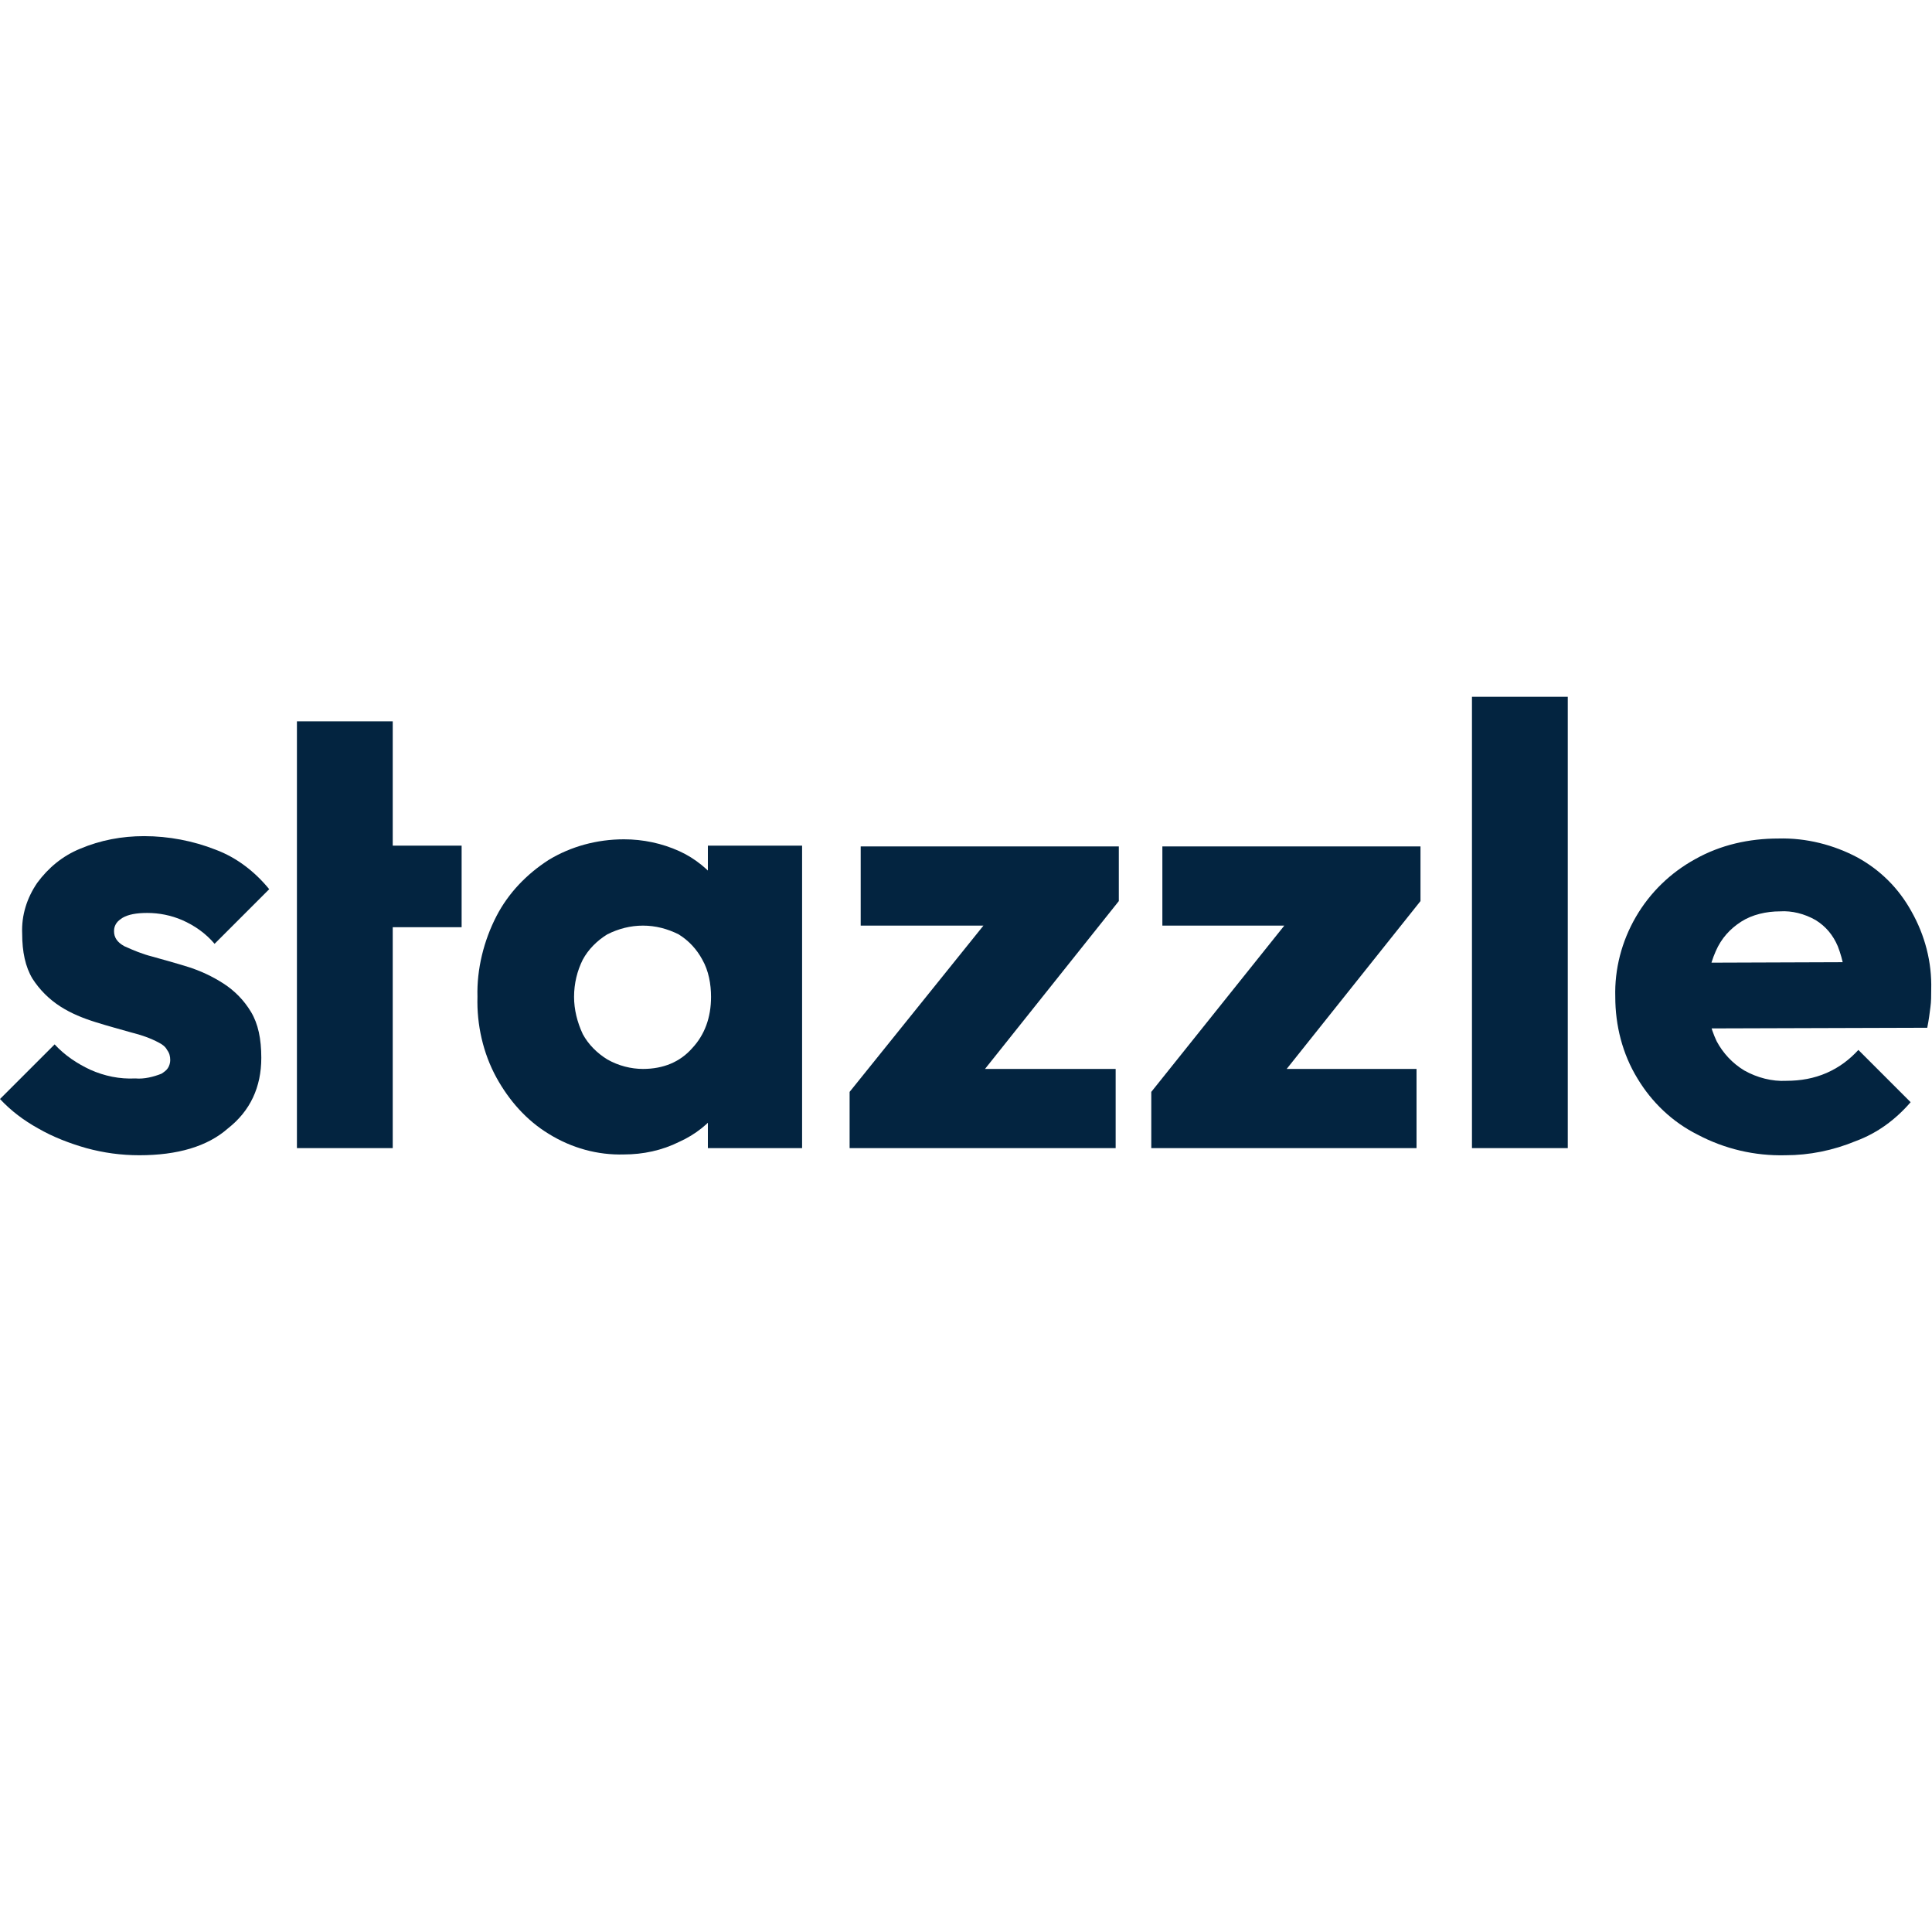
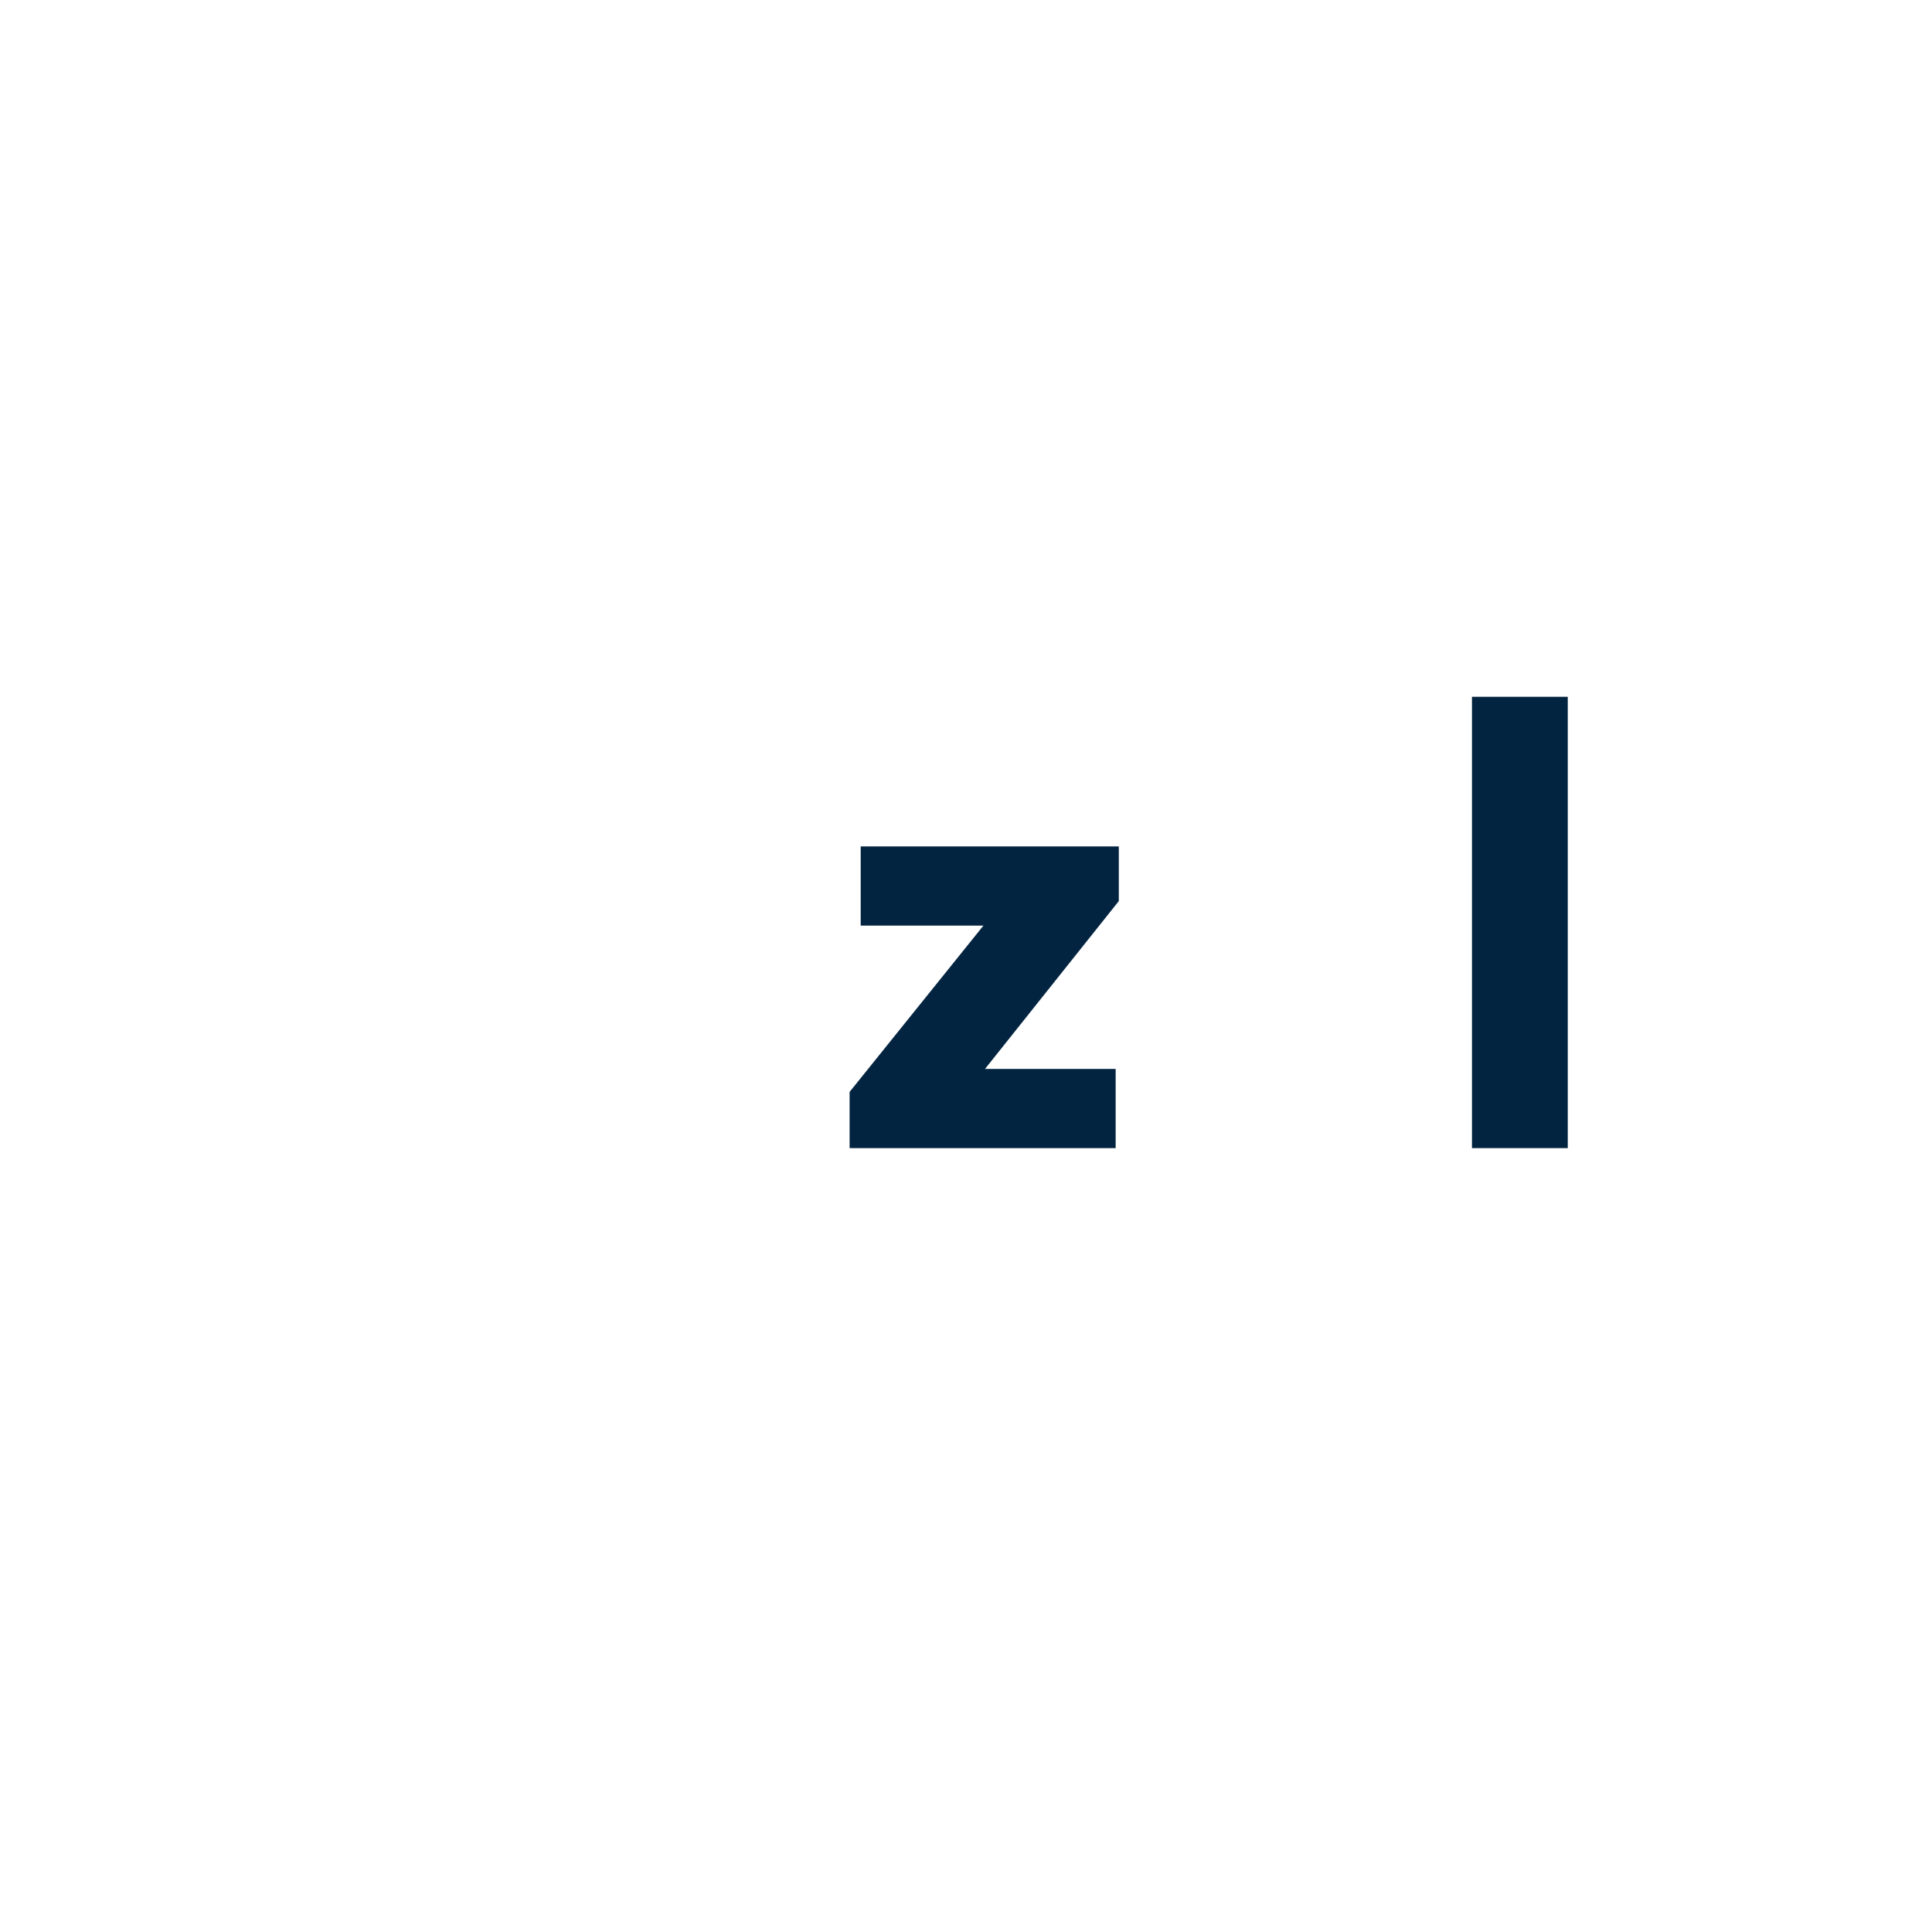
<svg xmlns="http://www.w3.org/2000/svg" version="1.1" id="Layer_1" x="0px" y="0px" viewBox="0 0 244 244" style="enable-background:new 0 0 244 244;" xml:space="preserve">
  <style type="text/css">
	.st0{fill:#032440;}
</style>
  <g>
-     <polygon class="st0" points="37.5,91.1 37.5,145 49.6,145 49.6,117.1 58.3,117.1 58.3,106.8 49.6,106.8 49.6,91.1  " />
-     <path class="st0" d="M17.6,145.9c-2.3,0-4.5-0.3-6.7-0.9c-2.1-0.6-4.2-1.4-6.1-2.5c-1.8-1-3.4-2.2-4.8-3.7l6.9-6.9   c1.3,1.4,2.8,2.4,4.5,3.2c1.8,0.8,3.7,1.2,5.7,1.1c1.1,0.1,2.3-0.2,3.3-0.6c0.3-0.2,0.6-0.4,0.8-0.7c0.2-0.3,0.3-0.7,0.3-1   c0-0.5-0.1-0.9-0.4-1.3c-0.2-0.4-0.6-0.7-1-0.9c-1.1-0.6-2.3-1-3.5-1.3c-1.4-0.4-2.9-0.8-4.5-1.3c-1.6-0.5-3.1-1.1-4.5-2   c-1.4-0.9-2.6-2.1-3.5-3.5c-0.9-1.5-1.3-3.4-1.3-5.7c-0.1-2.3,0.6-4.5,1.9-6.4c1.4-1.9,3.2-3.4,5.4-4.3c2.6-1.1,5.3-1.6,8.1-1.6   c3.1,0,6.2,0.6,9,1.7c2.7,1,5,2.8,6.8,5l-6.9,6.9c-1.1-1.3-2.5-2.3-4.1-3c-1.4-0.6-2.9-0.9-4.4-0.9c-1.4,0-2.4,0.2-3.1,0.6   c-0.3,0.2-0.6,0.4-0.8,0.7c-0.2,0.3-0.3,0.6-0.3,1c0,0.8,0.4,1.4,1.3,1.9c1.1,0.5,2.3,1,3.5,1.3c1.4,0.4,2.9,0.8,4.5,1.3   c1.6,0.5,3.1,1.2,4.5,2.1c1.4,0.9,2.6,2.1,3.5,3.6c0.9,1.5,1.3,3.4,1.3,5.8c0,3.7-1.4,6.7-4.2,8.9   C26.2,144.8,22.4,145.9,17.6,145.9" />
-     <path class="st0" d="M89.4,145v-10.3l1.8-9.3l-1.8-9.3v-9.3h11.9V145L89.4,145z M81.2,135c2.6,0,4.7-0.9,6.2-2.6   c1.6-1.7,2.4-3.9,2.4-6.5c0-1.6-0.3-3.3-1.1-4.7c-0.7-1.3-1.7-2.4-3-3.2c-1.4-0.7-2.9-1.1-4.5-1.1c-1.6,0-3.1,0.4-4.5,1.1   c-1.3,0.8-2.4,1.9-3.1,3.2c-0.7,1.4-1.1,3-1.1,4.7c0,1.6,0.4,3.2,1.1,4.7c0.7,1.3,1.8,2.4,3.1,3.2C78.1,134.6,79.7,135,81.2,135    M78.8,145.8c-3.3,0.1-6.6-0.8-9.5-2.6c-2.8-1.7-5-4.2-6.6-7.1c-1.7-3.1-2.5-6.7-2.4-10.2c-0.1-3.5,0.8-7.1,2.4-10.2   c1.5-2.9,3.8-5.3,6.6-7.1c2.8-1.7,6.1-2.6,9.5-2.6c2.4,0,4.8,0.5,7,1.5c2,0.9,3.8,2.4,5.1,4.1c1.3,1.7,2.1,3.8,2.2,6v16.5   c-0.1,2.2-0.9,4.3-2.2,6c-1.3,1.8-3.1,3.2-5.1,4.1C83.6,145.3,81.2,145.8,78.8,145.8" />
    <polygon class="st0" points="108.7,106.9 108.7,116.9 124.2,116.9 107.3,137.9 107.3,145 140.9,145 140.9,135 124.4,135    141.3,113.8 141.3,113.8 141.3,106.9  " />
-     <polygon class="st0" points="146.8,106.9 146.8,116.9 162.2,116.9 145.4,137.9 145.4,145 178.9,145 178.9,135 162.5,135    179.4,113.8 179.4,113.8 179.4,106.9  " />
    <rect x="185.9" y="88" class="st0" width="12.1" height="57" />
-     <path class="st0" d="M225.5,145.9c-3.9,0.1-7.7-0.8-11.1-2.6c-3.2-1.6-5.8-4.1-7.6-7.1c-1.9-3.1-2.8-6.7-2.8-10.3   c-0.1-3.5,0.8-7,2.6-10.1c1.8-3.1,4.4-5.6,7.5-7.3c3.2-1.8,6.8-2.6,10.5-2.6c3.5-0.1,7,0.8,10,2.4c2.9,1.6,5.2,3.9,6.8,6.8   c1.7,3,2.6,6.4,2.5,9.9c0,0.7,0,1.5-0.1,2.2c-0.1,0.8-0.2,1.6-0.4,2.6l-33.1,0.1v-8.3l28-0.1l-5.2,3.5c0-1.9-0.3-3.7-1-5.5   c-0.6-1.4-1.5-2.5-2.8-3.3c-1.4-0.8-3-1.2-4.5-1.1c-1.7,0-3.5,0.4-4.9,1.3c-1.4,0.9-2.5,2.1-3.2,3.7c-0.8,1.8-1.2,3.8-1.1,5.7   c-0.1,2,0.4,4,1.2,5.7c0.8,1.5,2,2.8,3.5,3.7c1.6,0.9,3.5,1.4,5.3,1.3c1.8,0,3.5-0.3,5.1-1c1.6-0.7,2.9-1.7,4-2.9l6.6,6.6   c-1.9,2.2-4.2,3.9-6.9,4.9C231.5,145.3,228.5,145.9,225.5,145.9" />
  </g>
</svg>